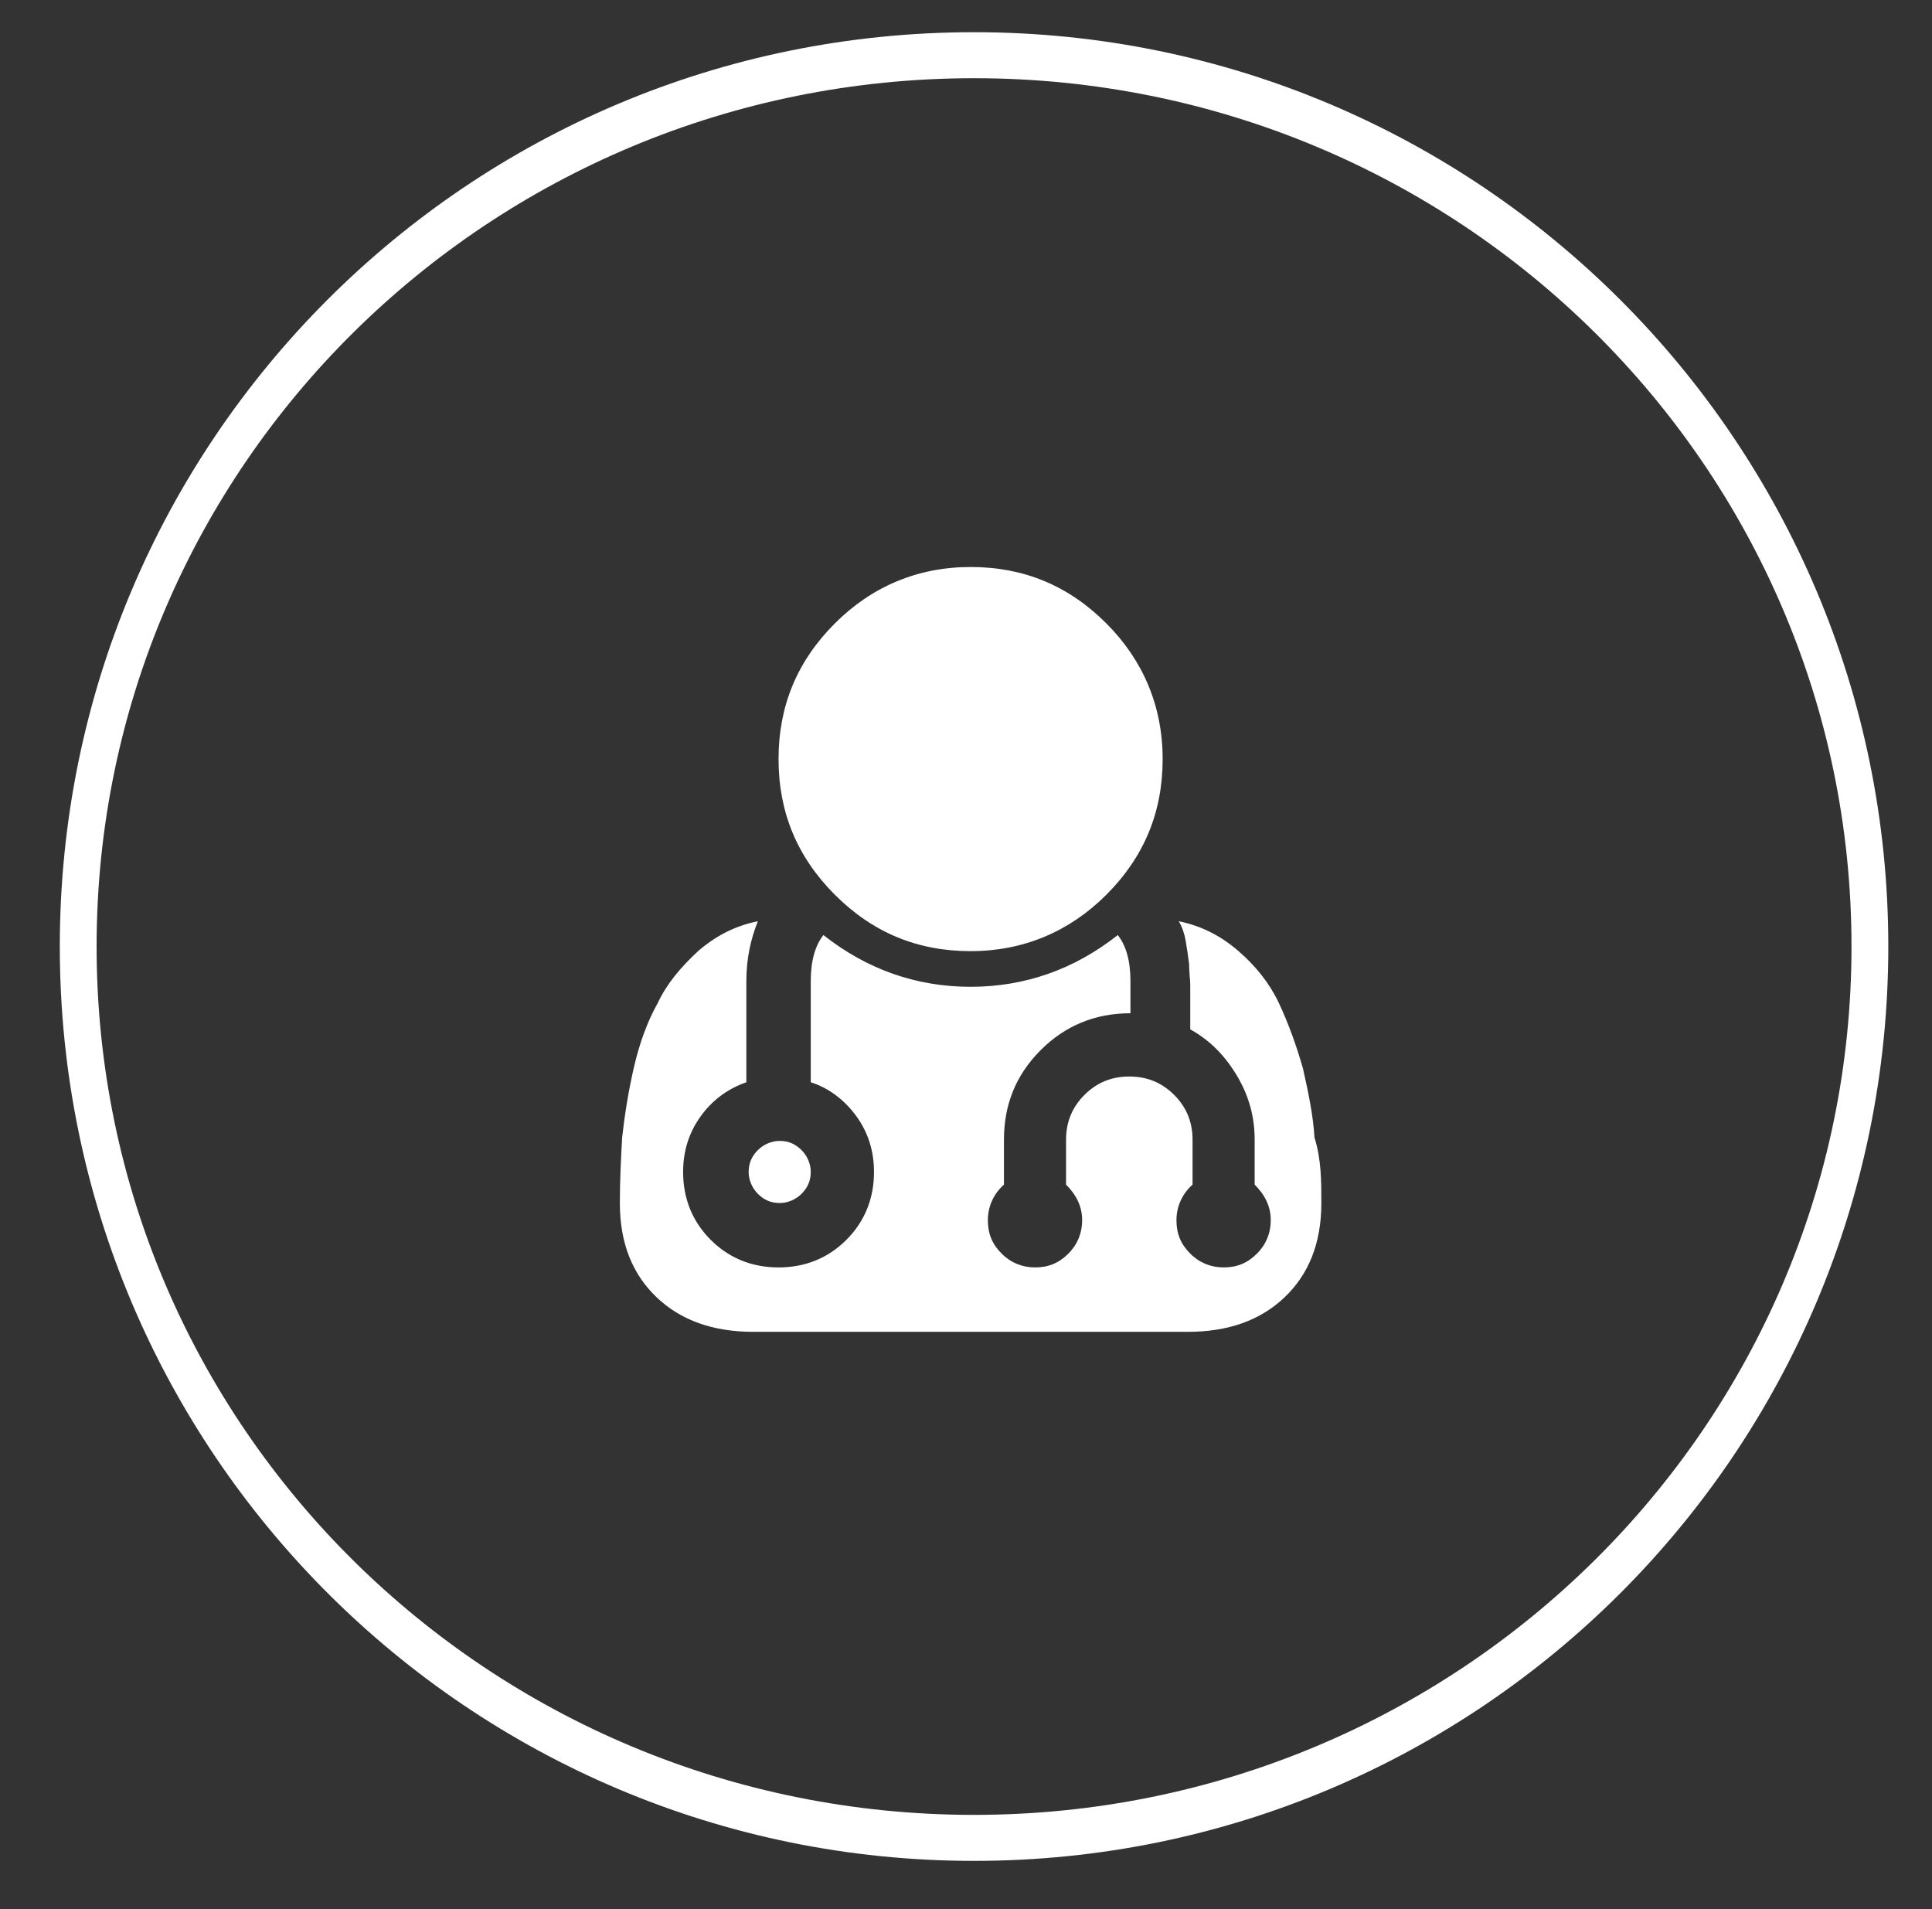
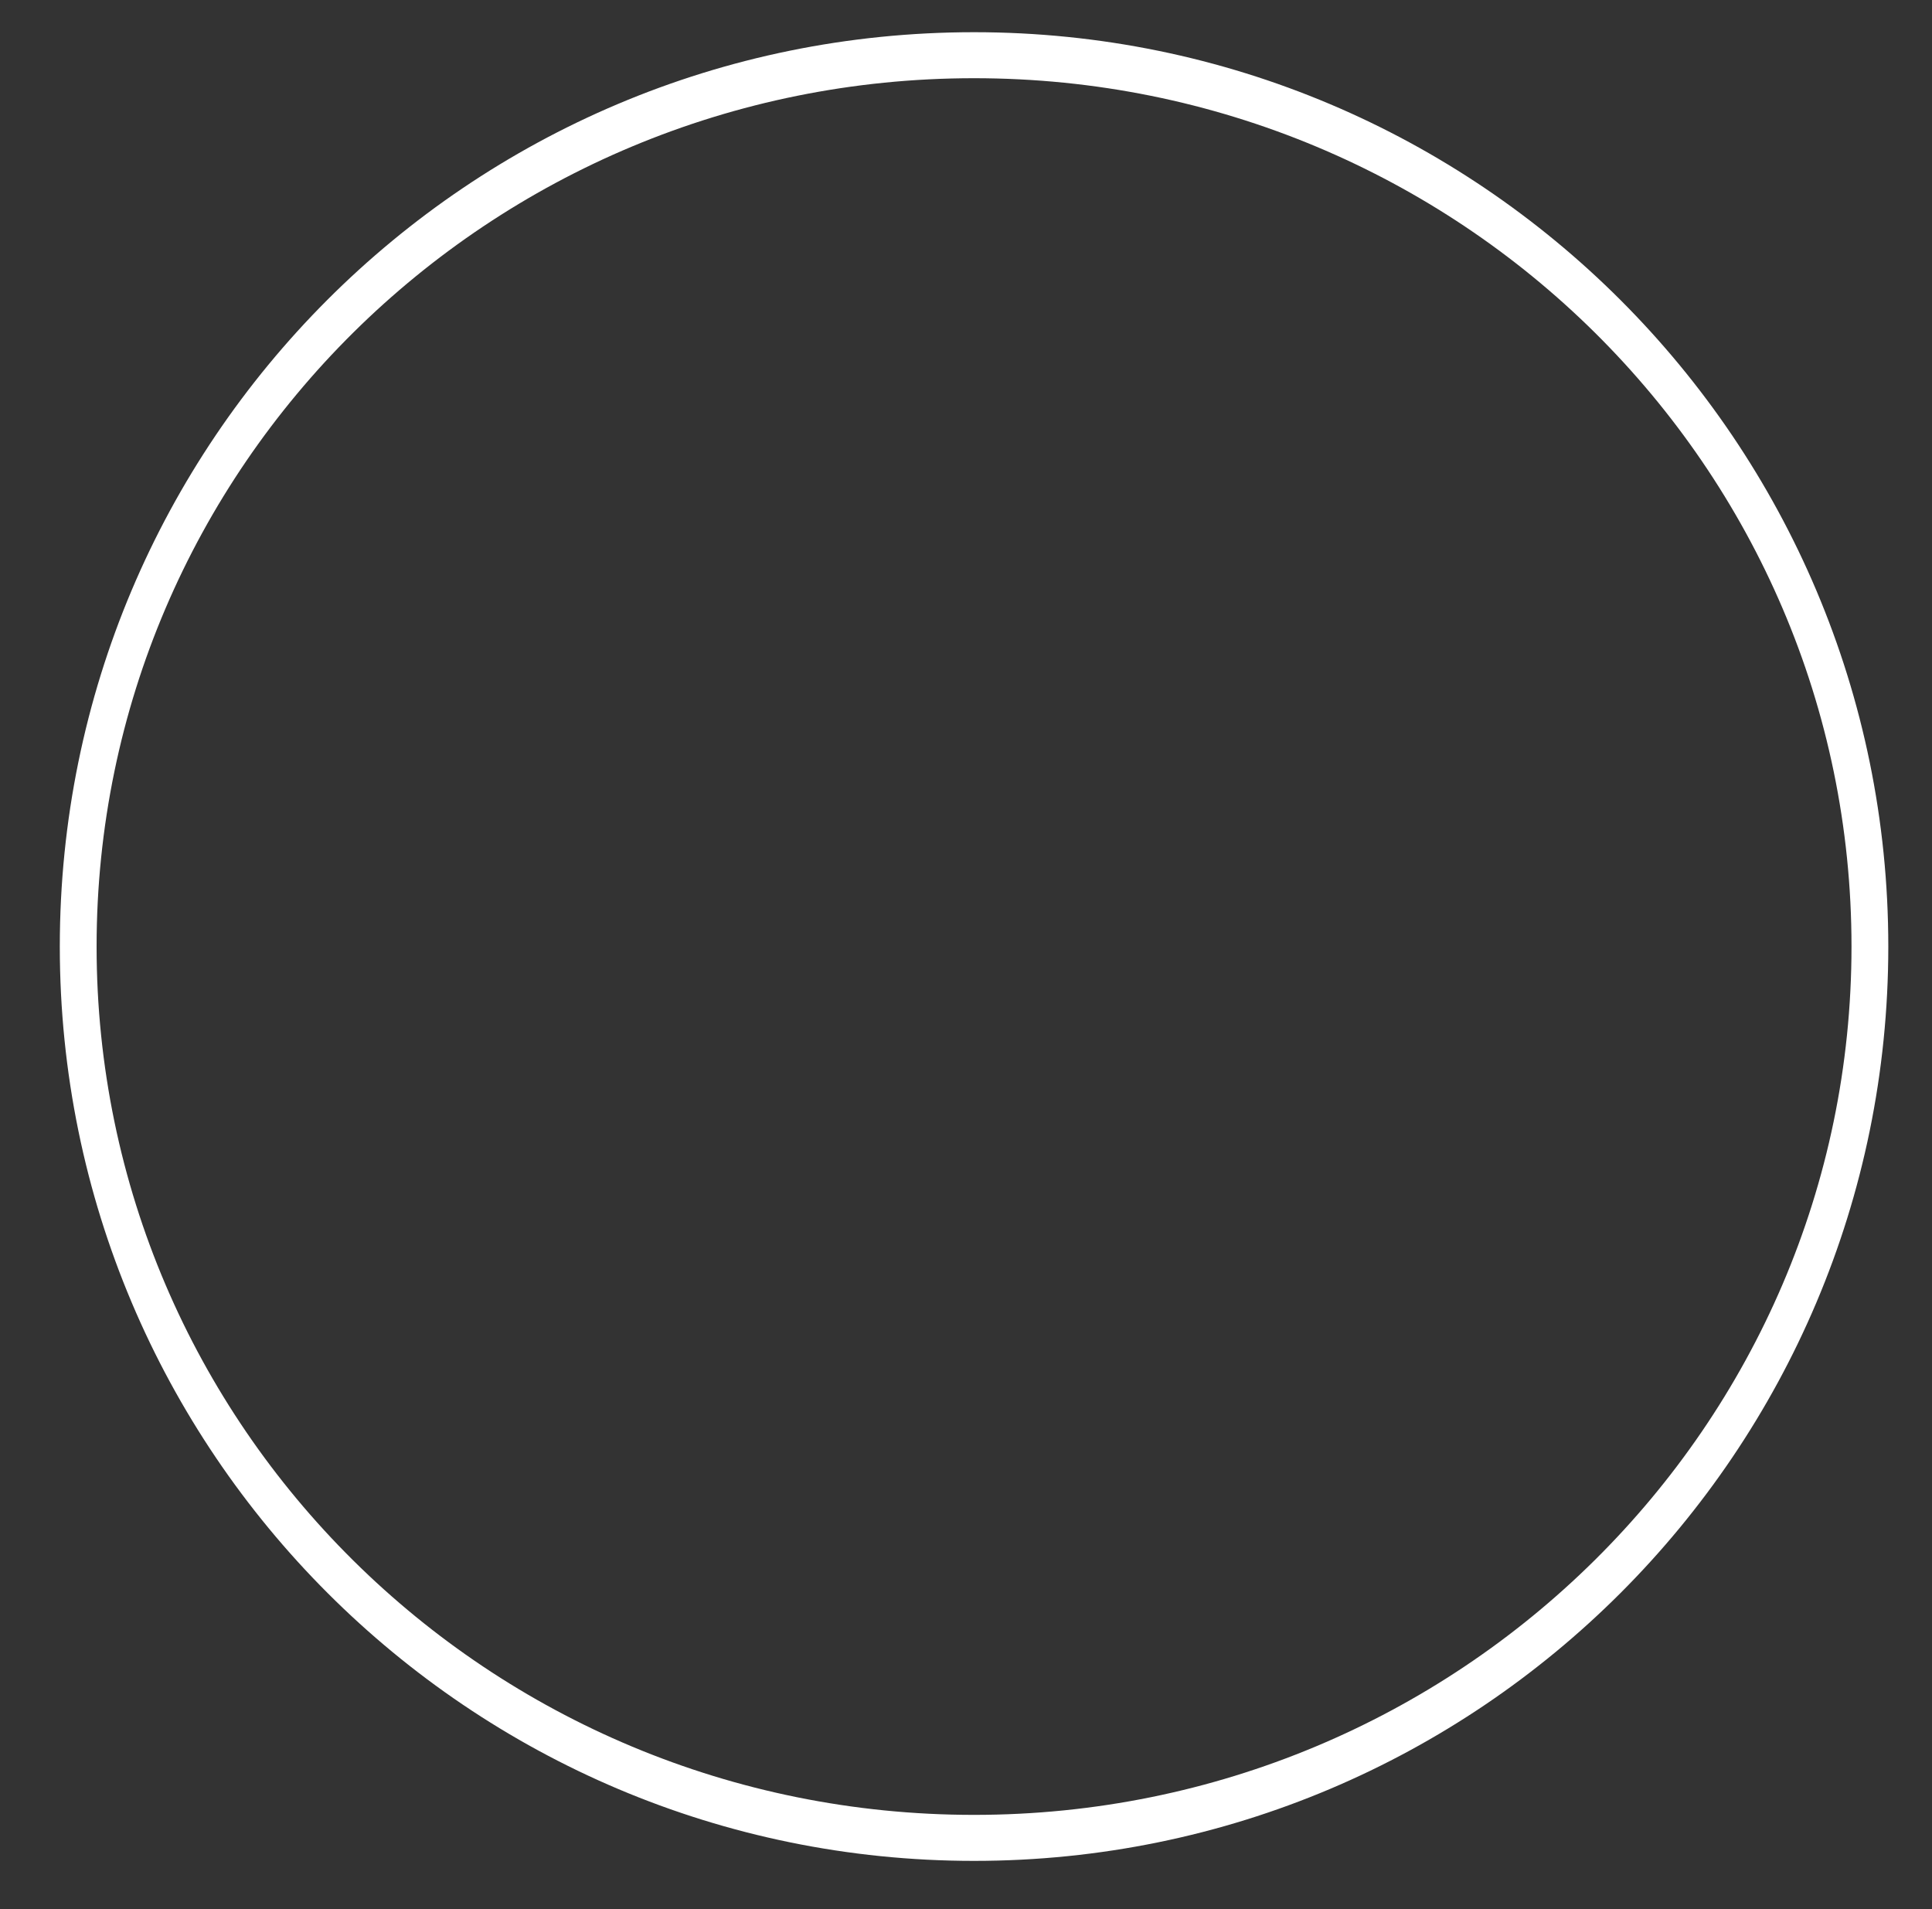
<svg xmlns="http://www.w3.org/2000/svg" version="1.1" id="Layer_1" x="0px" y="0px" width="168px" height="166px" viewBox="0 0 168 166" style="enable-background:new 0 0 168 166;" xml:space="preserve">
  <rect x="0" y="0" width="168" height="166" fill="#333333" stroke="none" />
  <style type="text/css">
	.st0{fill:#FFFFFF;}
</style>
  <path class="st0" d="M84.7,2.8C40.7,2.8,5.2,38.4,5.2,82.3s35.6,79.5,79.5,79.5c43.9,0,79.5-35.6,79.5-79.5S128.6,2.8,84.7,2.8z   M84.7,157.8c-42.2,0-76.3-33.8-76.3-75.5S42.5,6.8,84.7,6.8S161,40.6,161,82.3S126.8,157.8,84.7,157.8z" />
  <g>
-     <path class="st0" d="M114.9,104.6c0,3.5-1.1,6.2-3.2,8.2c-2.1,2-4.9,3-8.4,3H65.5c-3.5,0-6.3-1-8.4-3c-2.1-2-3.2-4.7-3.2-8.2   c0-2,0.1-3.9,0.2-5.7c0.2-1.8,0.5-3.8,1-6c0.5-2.2,1.2-4.1,2.1-5.7c0.8-1.7,2-3.1,3.5-4.5c1.5-1.3,3.2-2.2,5.2-2.6   c-0.6,1.5-1,3.2-1,5.2v8.8c-1.7,0.6-3,1.6-4,3c-1,1.4-1.5,3-1.5,4.8c0,2.3,0.8,4.3,2.4,5.9c1.6,1.6,3.6,2.4,5.9,2.4   c2.3,0,4.3-0.8,5.9-2.4c1.6-1.6,2.4-3.6,2.4-5.9c0-1.8-0.5-3.4-1.5-4.8c-1-1.4-2.4-2.5-4-3v-8.8c0-1.8,0.4-3.1,1.1-4   c3.8,3,8.1,4.5,12.8,4.5c4.7,0,9-1.5,12.8-4.5c0.7,0.9,1.1,2.2,1.1,4v2.8c-3.1,0-5.7,1.1-7.8,3.2c-2.2,2.2-3.2,4.8-3.2,7.8v3.9   c-0.9,0.8-1.4,1.9-1.4,3.1c0,1.2,0.4,2.1,1.2,2.9c0.8,0.8,1.8,1.2,2.9,1.2c1.2,0,2.1-0.4,2.9-1.2c0.8-0.8,1.2-1.8,1.2-2.9   c0-1.2-0.5-2.2-1.4-3.1v-3.9c0-1.5,0.5-2.8,1.6-3.9c1.1-1.1,2.4-1.6,3.9-1.6c1.5,0,2.8,0.5,3.9,1.6c1.1,1.1,1.6,2.4,1.6,3.9v3.9   c-0.9,0.8-1.4,1.9-1.4,3.1c0,1.2,0.4,2.1,1.2,2.9c0.8,0.8,1.8,1.2,2.9,1.2c1.2,0,2.1-0.4,2.9-1.2c0.8-0.8,1.2-1.8,1.2-2.9   c0-1.2-0.5-2.2-1.4-3.1v-3.9c0-2-0.5-3.8-1.5-5.5c-1-1.7-2.3-3.1-4.1-4.1c0-0.3,0-0.9,0-1.8c0-0.9,0-1.6,0-2.1c0-0.4-0.1-1-0.1-1.8   c-0.1-0.8-0.2-1.4-0.3-2c-0.1-0.6-0.3-1.2-0.6-1.7c2,0.4,3.7,1.3,5.2,2.6c1.5,1.3,2.7,2.8,3.5,4.5c0.8,1.7,1.5,3.6,2.1,5.7   c0.5,2.2,0.9,4.2,1,6C114.9,100.8,114.9,102.7,114.9,104.6z M69.7,100c0.5,0.5,0.8,1.2,0.8,1.9c0,0.8-0.3,1.4-0.8,1.9   c-0.5,0.5-1.2,0.8-1.9,0.8c-0.8,0-1.4-0.3-1.9-0.8c-0.5-0.5-0.8-1.2-0.8-1.9c0-0.8,0.3-1.4,0.8-1.9c0.5-0.5,1.2-0.8,1.9-0.8   C68.6,99.2,69.2,99.5,69.7,100z M96.2,54.2c3.2,3.2,4.9,7.2,4.9,11.8c0,4.6-1.6,8.5-4.9,11.8c-3.2,3.2-7.2,4.9-11.8,4.9   c-4.6,0-8.5-1.6-11.8-4.9s-4.9-7.2-4.9-11.8c0-4.6,1.6-8.5,4.9-11.8c3.2-3.2,7.2-4.9,11.8-4.9C89,49.3,92.9,50.9,96.2,54.2z" />
-   </g>
+     </g>
</svg>